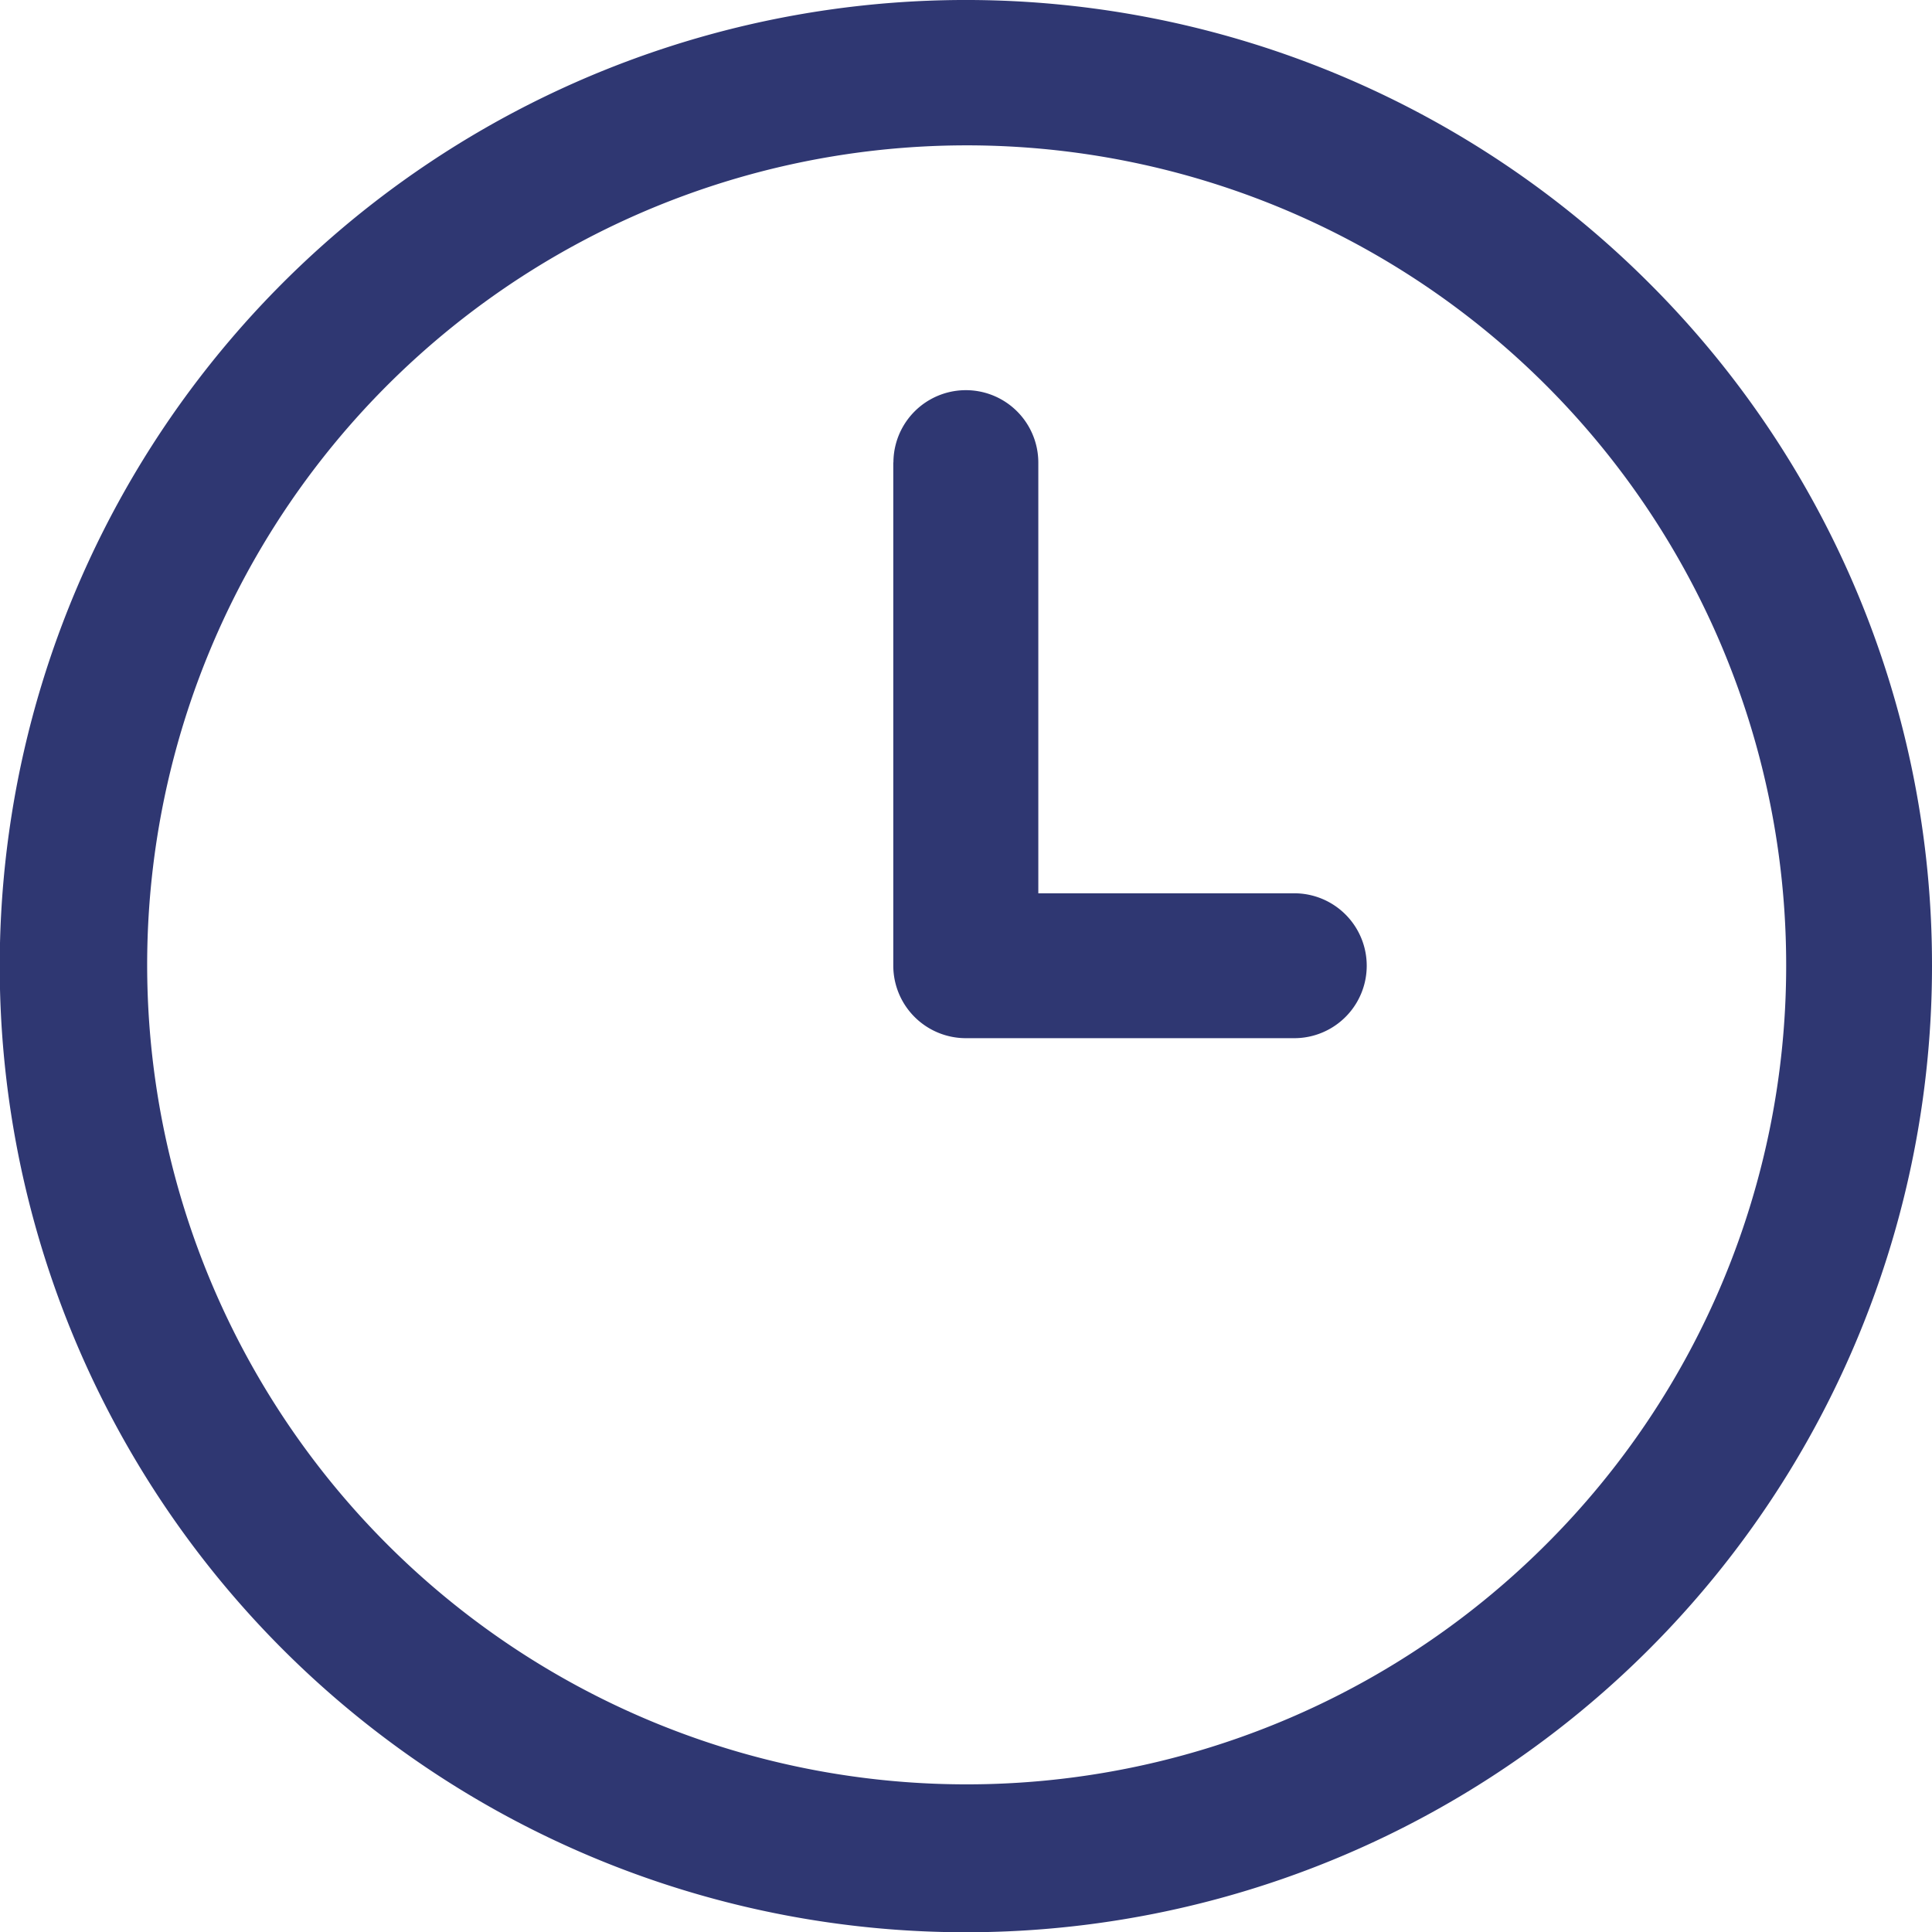
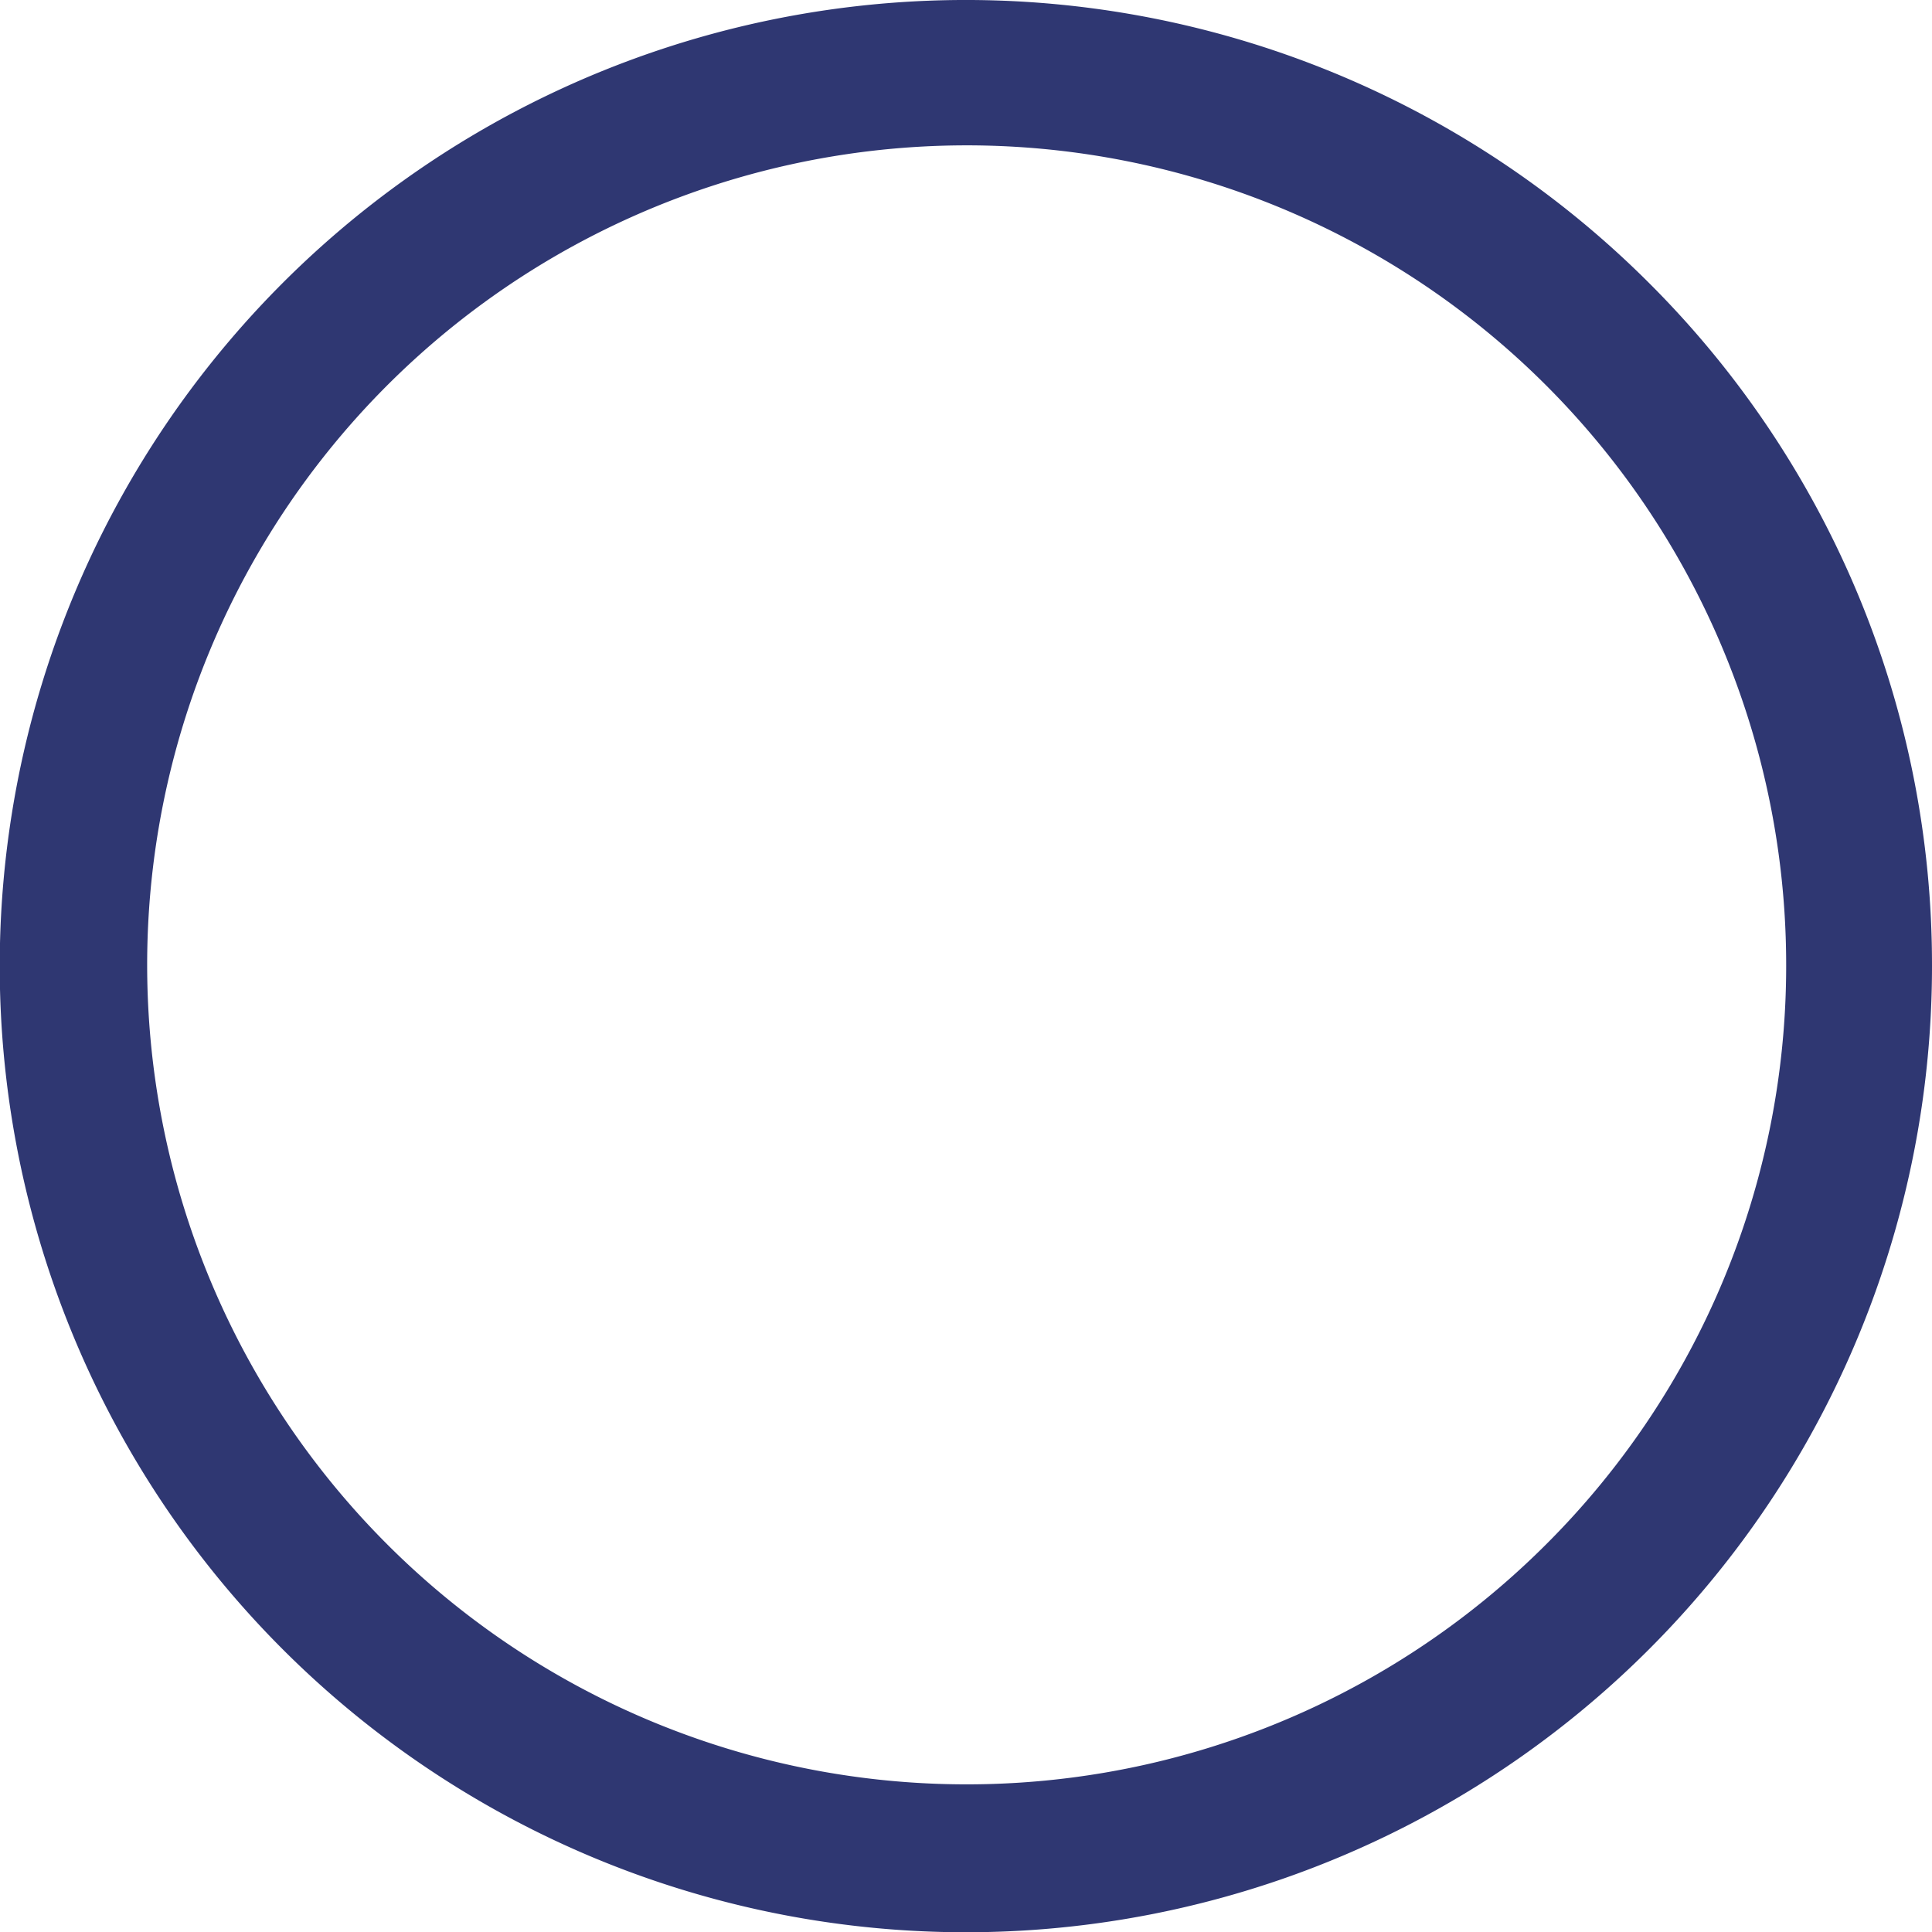
<svg xmlns="http://www.w3.org/2000/svg" id="Groupe_6944" data-name="Groupe 6944" width="14.454" height="14.454" viewBox="0 0 14.454 14.454">
  <defs>
    <clipPath id="clip-path">
      <rect id="Rectangle_1277" data-name="Rectangle 1277" width="14.454" height="14.454" fill="#2f3772" />
    </clipPath>
  </defs>
  <g id="Groupe_6944-2" data-name="Groupe 6944" clip-path="url(#clip-path)">
-     <path id="Tracé_1980" data-name="Tracé 1980" d="M163.5,71.974v3.768a.543.543,0,0,0,.542.542H166.5a.542.542,0,1,0,0-1.084h-1.915V71.978a.542.542,0,0,0-1.084,0Z" transform="translate(-156.817 -68.517)" fill="#2f3772" fill-rule="evenodd" />
    <path id="Tracé_1981" data-name="Tracé 1981" d="M12.337,2.117a7.228,7.228,0,1,0,2.117,5.11,7.2,7.2,0,0,0-2.117-5.11m-.774,9.441a6.131,6.131,0,1,1,1.8-4.336,6.111,6.111,0,0,1-1.8,4.336" fill="#2f3772" />
  </g>
</svg>